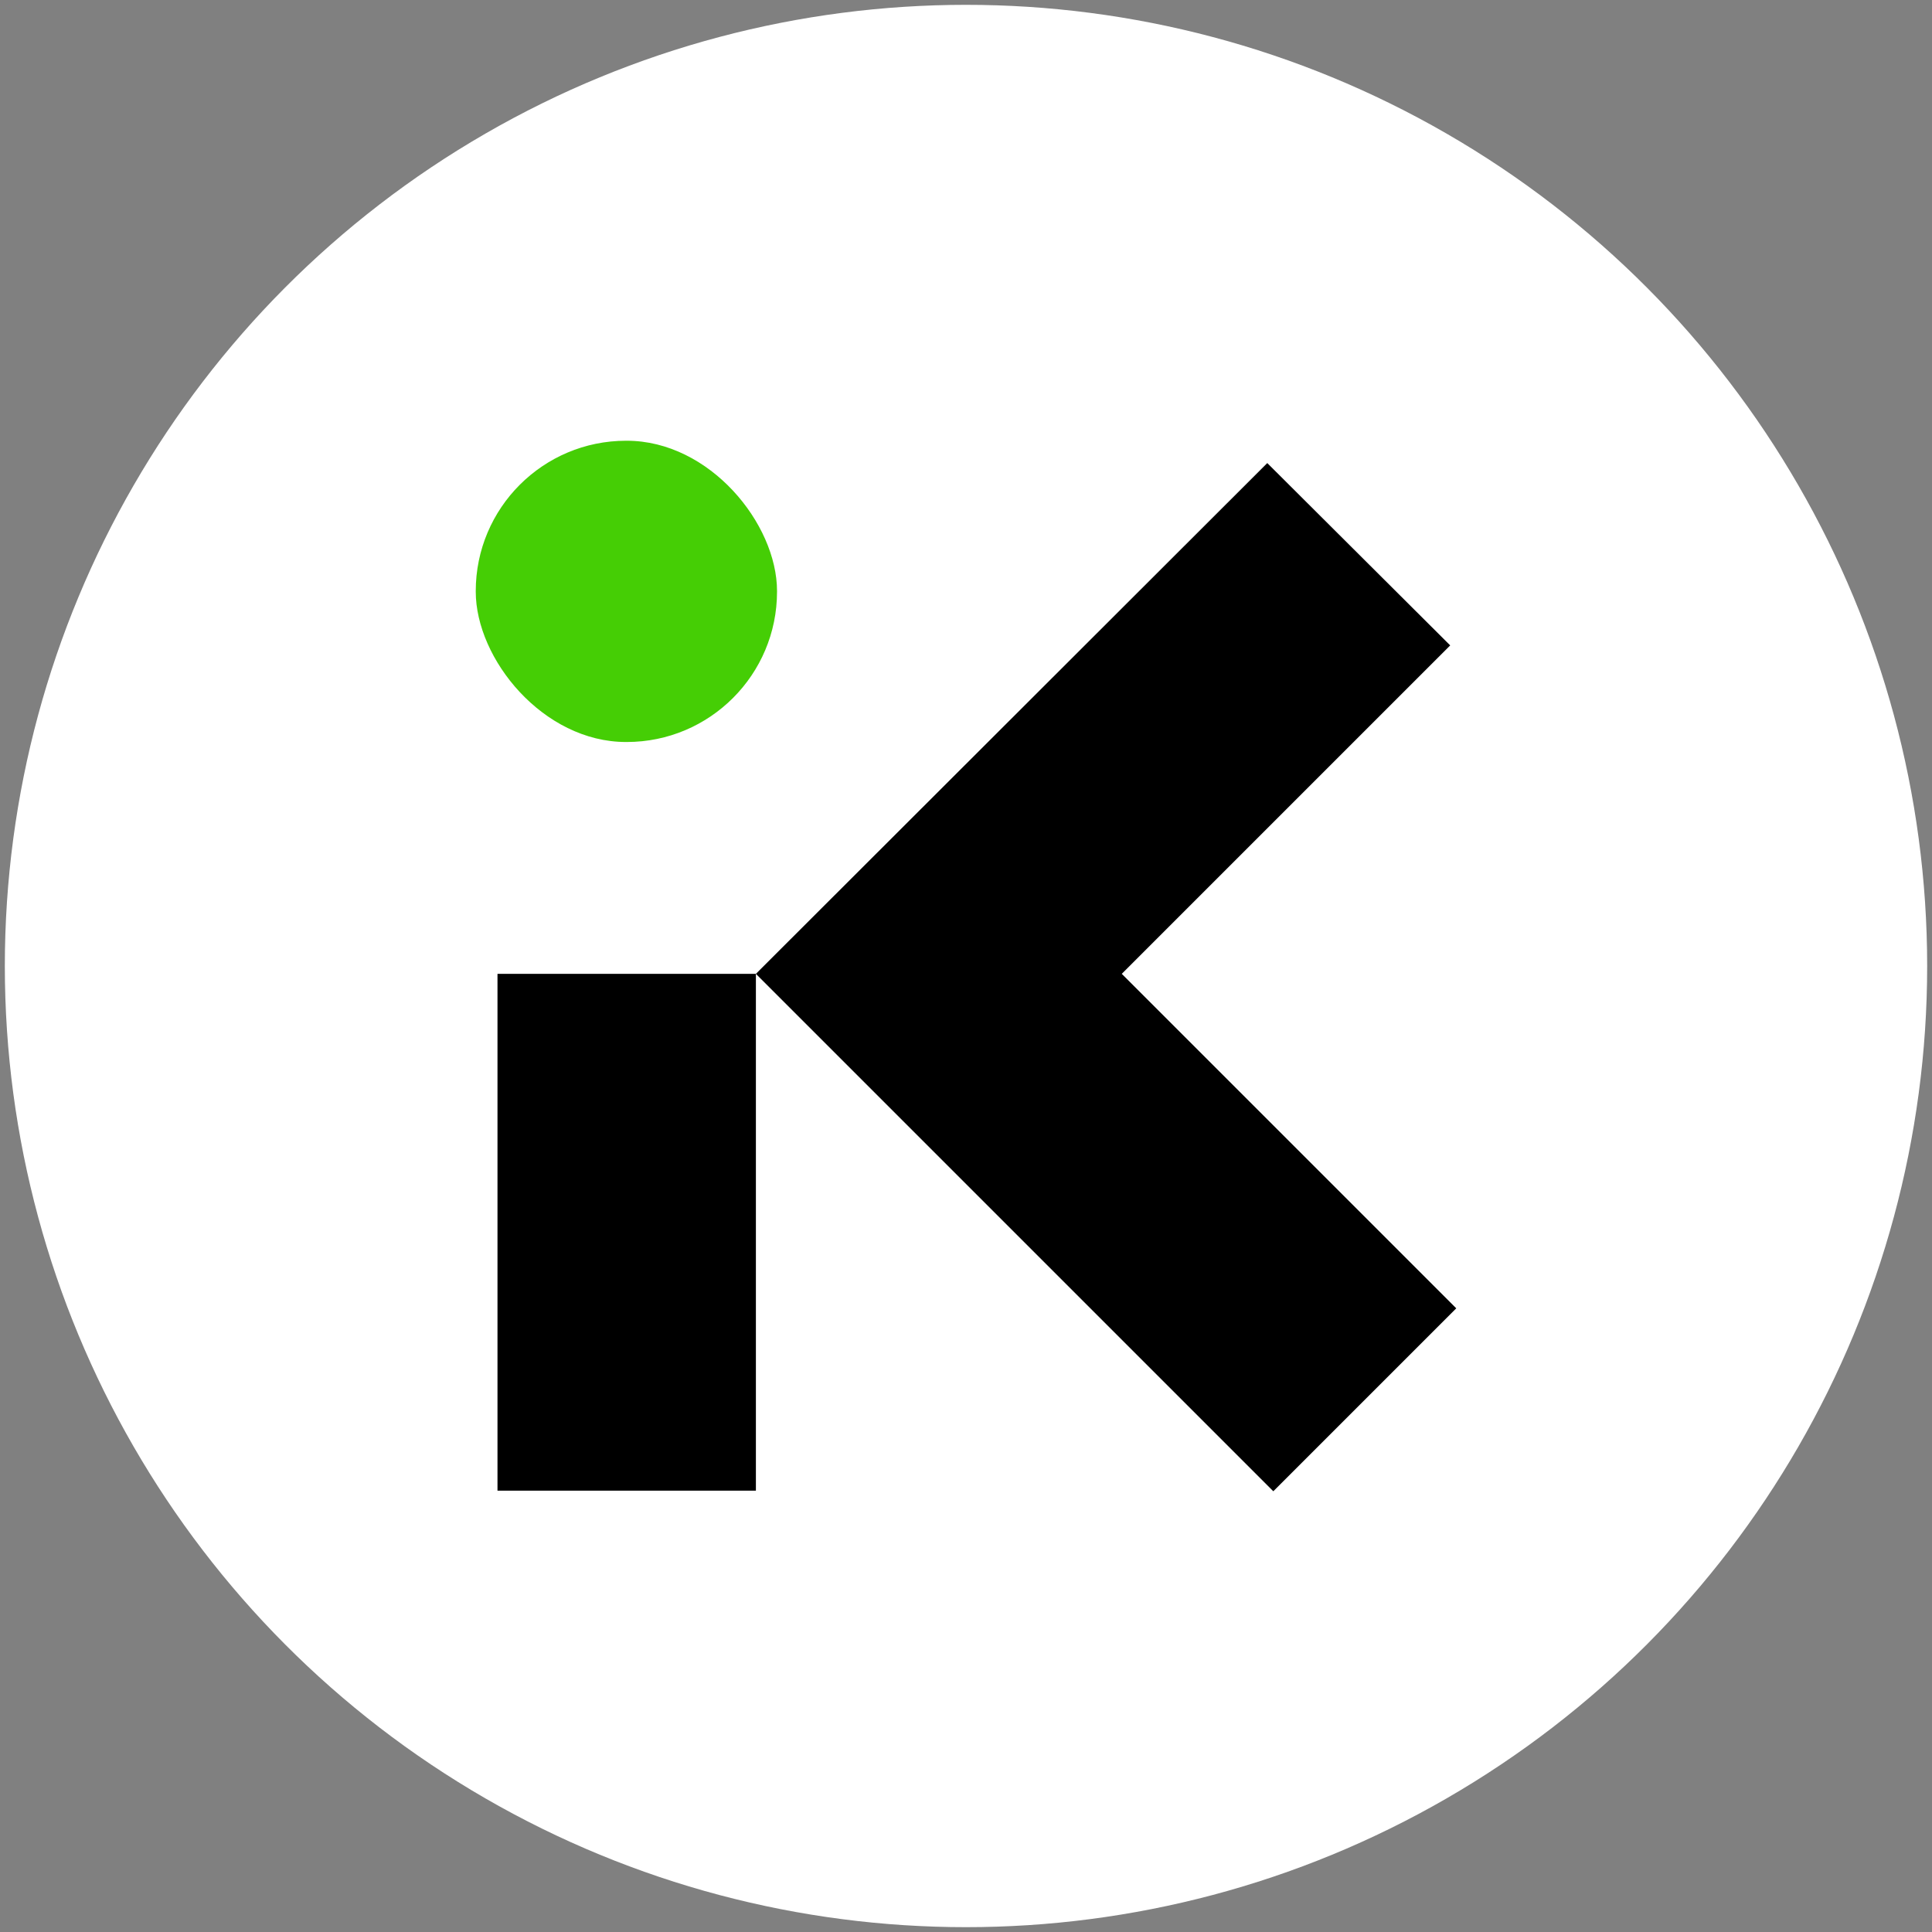
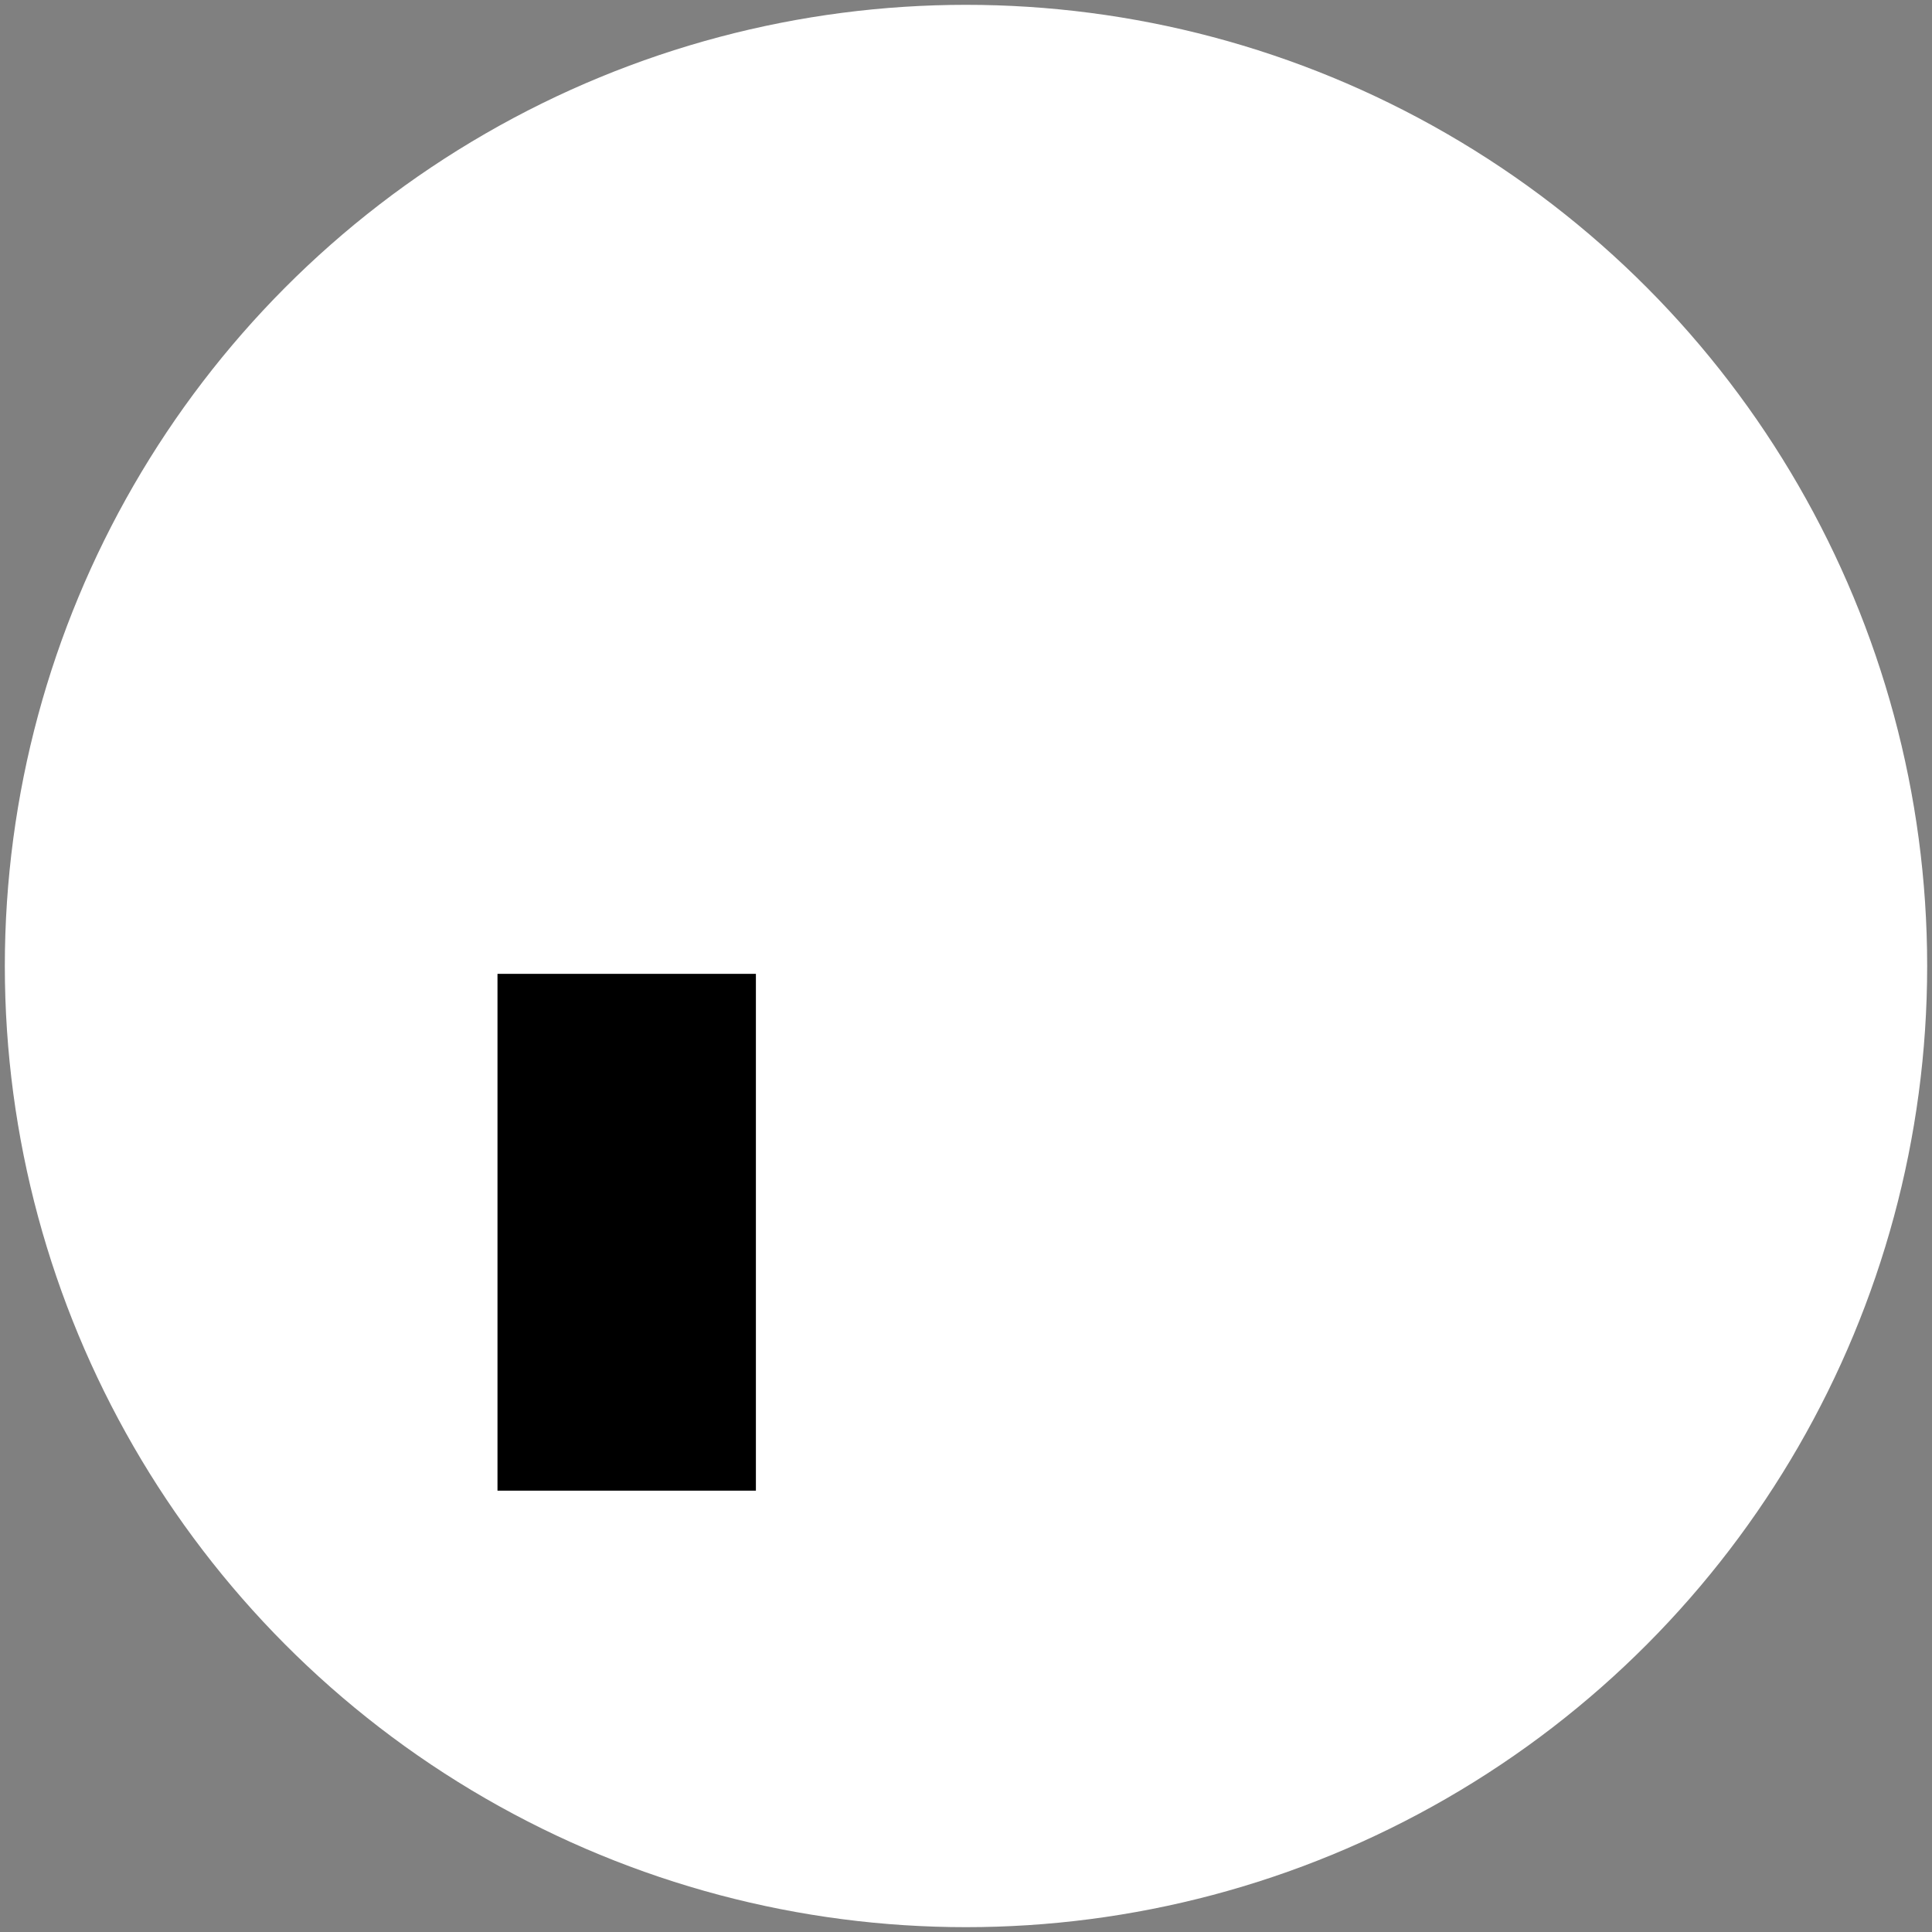
<svg xmlns="http://www.w3.org/2000/svg" viewBox="0 0 32 32">
  <rect x="0" y="0" width="32" height="32" fill="#808080" stroke="none" />
  <title>favicon-w</title>
  <circle cx="16" cy="16" r="15.92" style="fill:#fff" />
  <polygon points="8.24 24.69 8.24 20.41 8.24 16.13 12.52 16.13 12.52 20.41 12.52 24.69 8.24 24.69" />
-   <polygon points="18.58 16.13 24.02 10.69 20.99 7.67 12.52 16.13 21.09 24.7 24.12 21.67 18.58 16.13" />
-   <rect x="7.88" y="7.3" width="4.99" height="4.99" rx="2.49" ry="2.49" style="fill:#45ce05" />
</svg>